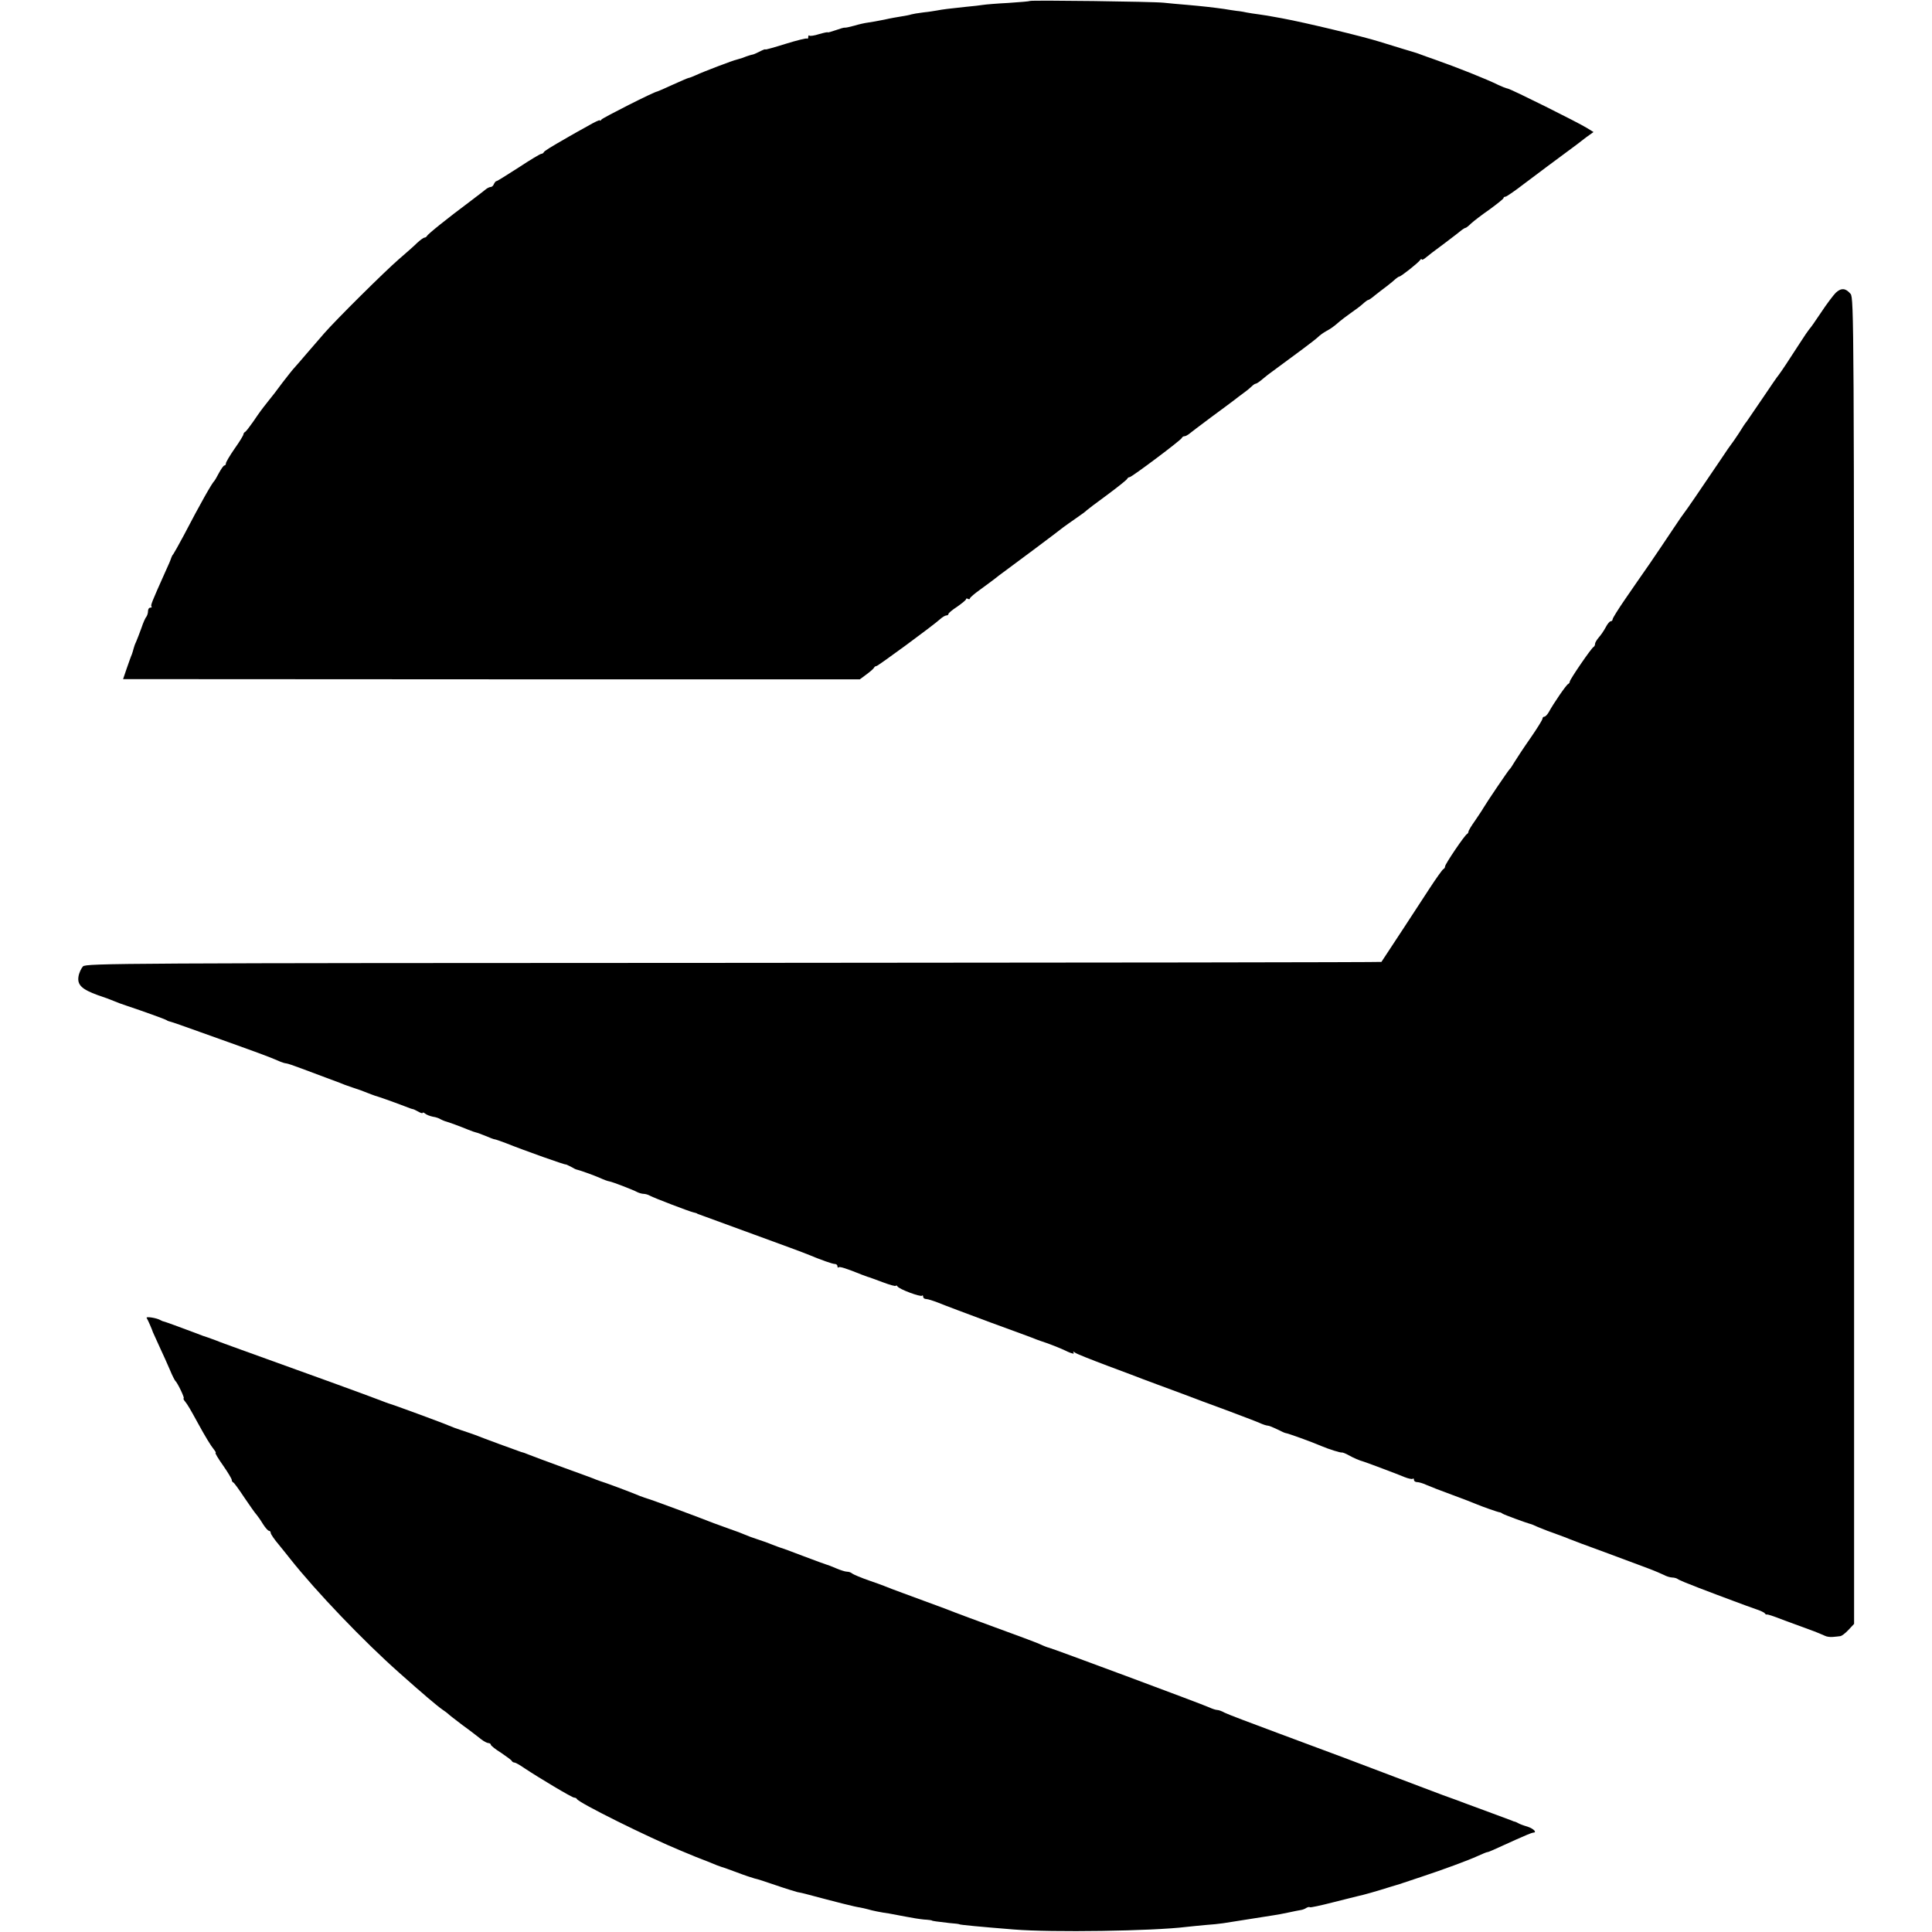
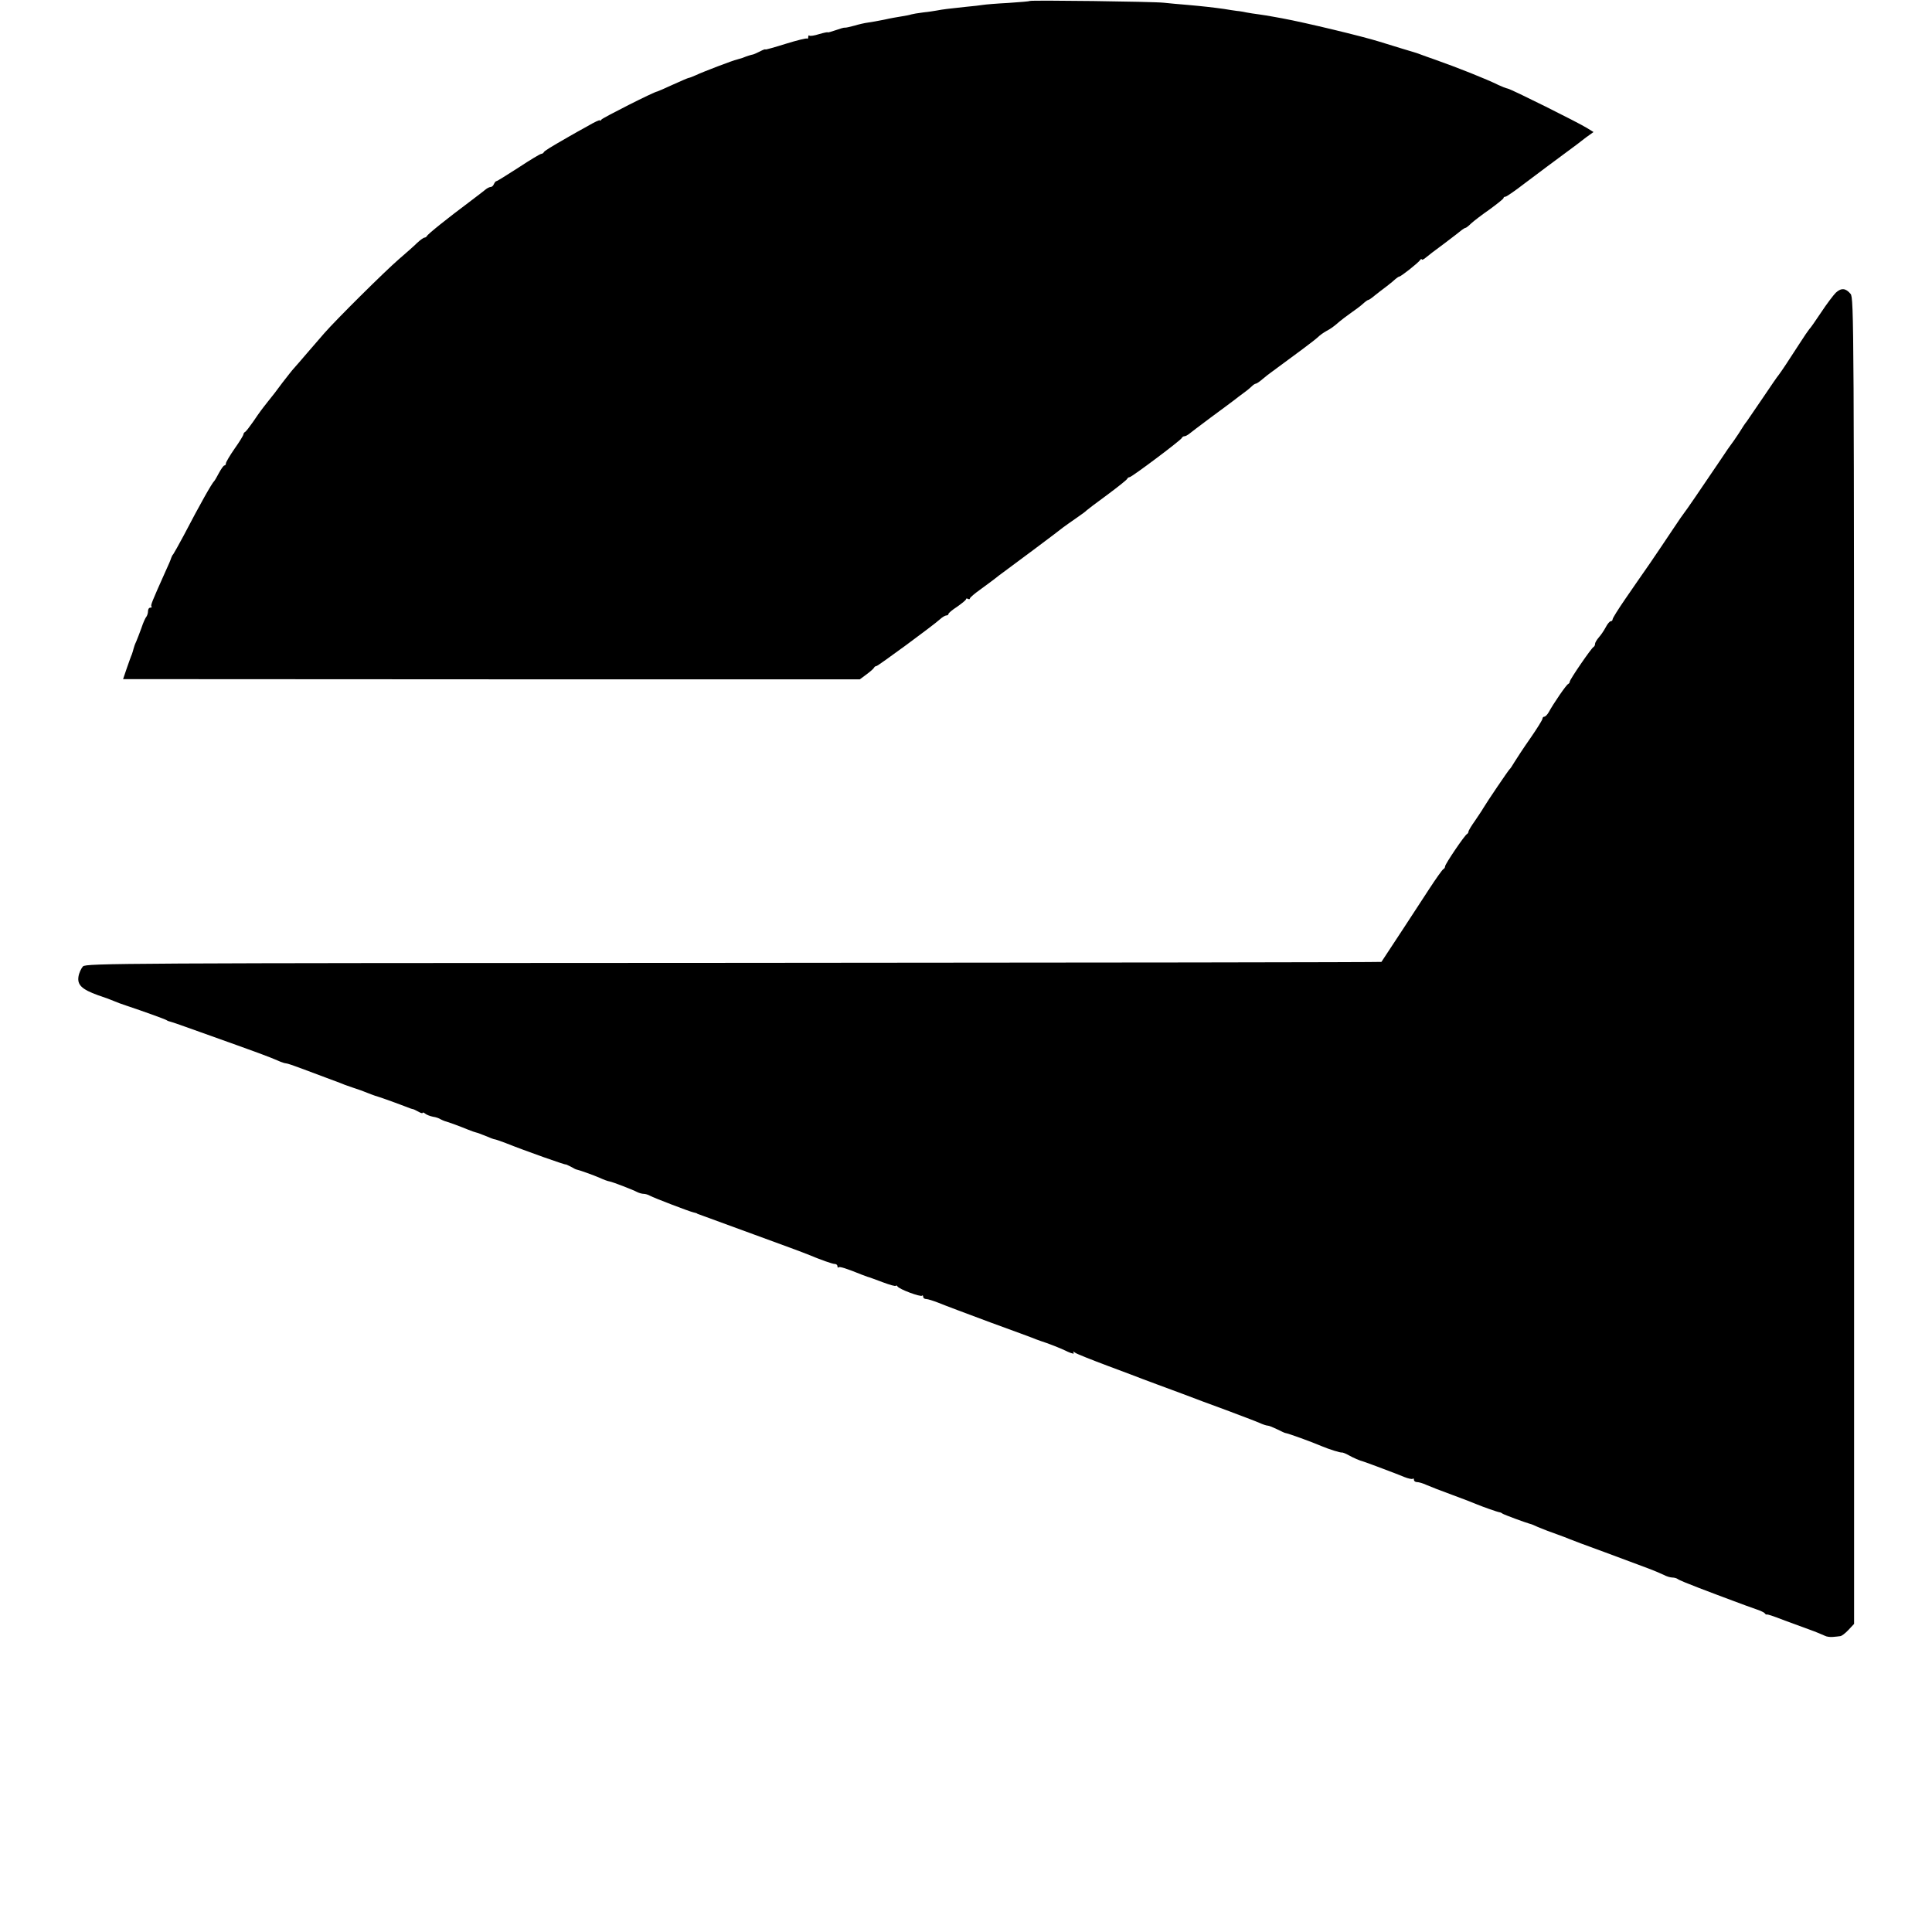
<svg xmlns="http://www.w3.org/2000/svg" version="1.0" width="992pt" height="992pt" viewBox="0 0 992 992" preserveAspectRatio="xMidYMid meet">
  <g transform="translate(0,992) scale(0.1,-0.1)" fill="#000000" stroke="none">
-     <path d="M5288 9915 c-2 -2 -51 -6 -110 -10 -59 -3 -118 -8 -130 -10 -13 -2 -52 -7 -88 -10 -85 -9 -120 -13 -150 -19 -14 -3 -46 -7 -71 -10 -26 -3 -53 -8 -60 -10 -8 -3 -30 -7 -49 -10 -19 -3 -60 -10 -90 -17 -30 -6 -68 -13 -84 -15 -16 -2 -47 -9 -70 -16 -22 -6 -44 -11 -48 -10 -4 1 -25 -5 -47 -13 -23 -8 -41 -13 -41 -11 0 2 -20 -2 -44 -9 -24 -8 -47 -11 -50 -8 -3 4 -6 0 -6 -7 0 -7 -3 -11 -6 -8 -3 3 -52 -9 -110 -27 -57 -18 -104 -31 -104 -29 0 3 -13 -2 -30 -11 -16 -8 -32 -15 -35 -15 -6 -1 -28 -7 -52 -17 -10 -3 -23 -7 -30 -9 -17 -3 -172 -62 -210 -80 -17 -8 -34 -14 -37 -14 -3 0 -40 -16 -82 -35 -41 -19 -78 -35 -80 -35 -13 0 -280 -135 -286 -144 -4 -6 -8 -8 -8 -4 0 4 -28 -9 -62 -29 -35 -19 -79 -44 -98 -55 -101 -58 -125 -73 -128 -80 -2 -4 -8 -8 -13 -8 -5 0 -57 -31 -116 -70 -59 -38 -110 -70 -114 -70 -4 0 -9 -7 -13 -15 -3 -8 -10 -15 -16 -15 -6 0 -16 -5 -23 -10 -7 -6 -46 -36 -87 -67 -110 -82 -215 -166 -218 -175 -2 -4 -8 -8 -12 -8 -5 0 -22 -12 -38 -27 -16 -16 -58 -53 -93 -83 -72 -62 -324 -312 -384 -381 -22 -25 -62 -72 -90 -104 -27 -32 -57 -66 -65 -75 -8 -8 -35 -43 -60 -75 -24 -33 -57 -76 -73 -95 -37 -47 -38 -48 -77 -105 -19 -27 -37 -51 -42 -53 -4 -2 -8 -8 -8 -12 0 -5 -20 -38 -45 -73 -25 -36 -45 -70 -45 -76 0 -6 -3 -11 -8 -11 -4 0 -16 -17 -27 -37 -11 -21 -22 -40 -25 -43 -12 -11 -72 -117 -157 -280 -25 -47 -49 -89 -53 -95 -5 -5 -9 -14 -11 -20 -1 -5 -15 -39 -32 -75 -67 -150 -75 -169 -69 -174 3 -3 0 -6 -6 -6 -7 0 -12 -8 -12 -18 0 -10 -4 -22 -8 -28 -5 -5 -17 -31 -26 -59 -10 -27 -22 -59 -27 -70 -6 -12 -11 -27 -13 -35 -2 -8 -6 -22 -9 -30 -4 -8 -15 -40 -26 -71 l-19 -56 1891 -1 1892 0 35 26 c19 14 37 30 38 34 2 4 7 8 12 8 8 0 291 208 326 240 12 11 27 20 33 20 6 0 11 3 11 8 0 4 20 21 45 37 24 17 45 34 45 38 0 5 5 5 10 2 6 -3 10 -2 10 2 0 5 25 26 56 48 30 22 64 47 74 55 10 8 29 23 42 32 43 31 293 218 308 231 9 6 38 28 65 46 28 19 52 37 55 41 3 3 50 39 105 79 55 41 102 78 103 83 2 4 7 8 12 8 11 0 264 190 268 201 2 5 8 9 13 9 6 0 15 5 22 10 7 6 57 44 112 85 55 40 109 81 120 89 11 9 34 26 50 38 17 12 36 28 43 35 7 7 16 13 20 13 4 0 19 10 34 23 14 12 37 30 50 39 119 87 217 160 234 176 11 11 31 25 44 32 24 13 37 22 69 50 9 8 35 27 57 43 22 15 50 36 62 47 12 11 24 20 28 20 3 0 18 10 33 23 15 12 42 33 61 47 18 14 39 31 46 38 7 6 16 12 19 12 8 0 97 70 107 85 4 6 8 7 8 3 0 -4 8 -1 18 7 9 8 53 42 97 74 44 33 85 65 92 71 7 5 15 10 18 10 3 0 16 10 29 23 13 12 56 45 95 72 38 28 70 53 71 58 0 4 4 7 10 7 5 0 49 30 98 68 49 37 101 76 116 87 26 19 128 95 151 112 6 5 27 21 48 37 l39 28 -34 21 c-47 29 -386 198 -406 202 -10 2 -30 10 -47 18 -65 32 -211 90 -330 132 -27 9 -59 21 -70 25 -11 5 -54 18 -95 30 -41 13 -94 29 -117 36 -86 27 -376 97 -500 120 -13 2 -35 6 -50 9 -16 3 -46 8 -68 11 -22 3 -51 7 -65 10 -14 3 -36 7 -50 8 -14 2 -43 6 -65 10 -57 8 -110 14 -190 21 -38 3 -92 8 -120 11 -55 6 -681 14 -687 9z" />
+     <path d="M5288 9915 c-2 -2 -51 -6 -110 -10 -59 -3 -118 -8 -130 -10 -13 -2 -52 -7 -88 -10 -85 -9 -120 -13 -150 -19 -14 -3 -46 -7 -71 -10 -26 -3 -53 -8 -60 -10 -8 -3 -30 -7 -49 -10 -19 -3 -60 -10 -90 -17 -30 -6 -68 -13 -84 -15 -16 -2 -47 -9 -70 -16 -22 -6 -44 -11 -48 -10 -4 1 -25 -5 -47 -13 -23 -8 -41 -13 -41 -11 0 2 -20 -2 -44 -9 -24 -8 -47 -11 -50 -8 -3 4 -6 0 -6 -7 0 -7 -3 -11 -6 -8 -3 3 -52 -9 -110 -27 -57 -18 -104 -31 -104 -29 0 3 -13 -2 -30 -11 -16 -8 -32 -15 -35 -15 -6 -1 -28 -7 -52 -17 -10 -3 -23 -7 -30 -9 -17 -3 -172 -62 -210 -80 -17 -8 -34 -14 -37 -14 -3 0 -40 -16 -82 -35 -41 -19 -78 -35 -80 -35 -13 0 -280 -135 -286 -144 -4 -6 -8 -8 -8 -4 0 4 -28 -9 -62 -29 -35 -19 -79 -44 -98 -55 -101 -58 -125 -73 -128 -80 -2 -4 -8 -8 -13 -8 -5 0 -57 -31 -116 -70 -59 -38 -110 -70 -114 -70 -4 0 -9 -7 -13 -15 -3 -8 -10 -15 -16 -15 -6 0 -16 -5 -23 -10 -7 -6 -46 -36 -87 -67 -110 -82 -215 -166 -218 -175 -2 -4 -8 -8 -12 -8 -5 0 -22 -12 -38 -27 -16 -16 -58 -53 -93 -83 -72 -62 -324 -312 -384 -381 -22 -25 -62 -72 -90 -104 -27 -32 -57 -66 -65 -75 -8 -8 -35 -43 -60 -75 -24 -33 -57 -76 -73 -95 -37 -47 -38 -48 -77 -105 -19 -27 -37 -51 -42 -53 -4 -2 -8 -8 -8 -12 0 -5 -20 -38 -45 -73 -25 -36 -45 -70 -45 -76 0 -6 -3 -11 -8 -11 -4 0 -16 -17 -27 -37 -11 -21 -22 -40 -25 -43 -12 -11 -72 -117 -157 -280 -25 -47 -49 -89 -53 -95 -5 -5 -9 -14 -11 -20 -1 -5 -15 -39 -32 -75 -67 -150 -75 -169 -69 -174 3 -3 0 -6 -6 -6 -7 0 -12 -8 -12 -18 0 -10 -4 -22 -8 -28 -5 -5 -17 -31 -26 -59 -10 -27 -22 -59 -27 -70 -6 -12 -11 -27 -13 -35 -2 -8 -6 -22 -9 -30 -4 -8 -15 -40 -26 -71 l-19 -56 1891 -1 1892 0 35 26 c19 14 37 30 38 34 2 4 7 8 12 8 8 0 291 208 326 240 12 11 27 20 33 20 6 0 11 3 11 8 0 4 20 21 45 37 24 17 45 34 45 38 0 5 5 5 10 2 6 -3 10 -2 10 2 0 5 25 26 56 48 30 22 64 47 74 55 10 8 29 23 42 32 43 31 293 218 308 231 9 6 38 28 65 46 28 19 52 37 55 41 3 3 50 39 105 79 55 41 102 78 103 83 2 4 7 8 12 8 11 0 264 190 268 201 2 5 8 9 13 9 6 0 15 5 22 10 7 6 57 44 112 85 55 40 109 81 120 89 11 9 34 26 50 38 17 12 36 28 43 35 7 7 16 13 20 13 4 0 19 10 34 23 14 12 37 30 50 39 119 87 217 160 234 176 11 11 31 25 44 32 24 13 37 22 69 50 9 8 35 27 57 43 22 15 50 36 62 47 12 11 24 20 28 20 3 0 18 10 33 23 15 12 42 33 61 47 18 14 39 31 46 38 7 6 16 12 19 12 8 0 97 70 107 85 4 6 8 7 8 3 0 -4 8 -1 18 7 9 8 53 42 97 74 44 33 85 65 92 71 7 5 15 10 18 10 3 0 16 10 29 23 13 12 56 45 95 72 38 28 70 53 71 58 0 4 4 7 10 7 5 0 49 30 98 68 49 37 101 76 116 87 26 19 128 95 151 112 6 5 27 21 48 37 l39 28 -34 21 c-47 29 -386 198 -406 202 -10 2 -30 10 -47 18 -65 32 -211 90 -330 132 -27 9 -59 21 -70 25 -11 5 -54 18 -95 30 -41 13 -94 29 -117 36 -86 27 -376 97 -500 120 -13 2 -35 6 -50 9 -16 3 -46 8 -68 11 -22 3 -51 7 -65 10 -14 3 -36 7 -50 8 -14 2 -43 6 -65 10 -57 8 -110 14 -190 21 -38 3 -92 8 -120 11 -55 6 -681 14 -687 9" />
    <path d="M9426 8417 c-12 -12 -47 -58 -76 -102 -29 -44 -56 -82 -60 -85 -3 -3 -28 -39 -54 -80 -50 -78 -90 -138 -103 -155 -5 -5 -42 -59 -83 -120 -41 -60 -78 -114 -82 -120 -5 -5 -23 -32 -40 -60 -18 -27 -35 -52 -38 -55 -3 -3 -28 -39 -55 -80 -108 -160 -180 -265 -185 -270 -3 -3 -31 -43 -62 -90 -31 -47 -84 -125 -118 -175 -35 -49 -91 -132 -126 -182 -35 -51 -64 -97 -64 -103 0 -5 -4 -10 -10 -10 -5 0 -17 -14 -26 -32 -9 -17 -25 -40 -35 -51 -10 -12 -19 -26 -19 -33 0 -7 -4 -14 -8 -16 -10 -4 -122 -167 -122 -178 0 -5 -4 -10 -8 -12 -9 -3 -75 -99 -100 -145 -7 -12 -17 -23 -23 -23 -5 0 -9 -5 -9 -10 0 -6 -28 -51 -62 -100 -35 -50 -71 -105 -82 -123 -10 -17 -21 -34 -25 -37 -6 -5 -116 -167 -136 -201 -5 -10 -25 -38 -42 -64 -18 -25 -33 -50 -33 -55 0 -4 -3 -10 -7 -12 -12 -5 -113 -155 -113 -166 0 -6 -4 -12 -8 -14 -5 -1 -38 -48 -74 -103 -48 -74 -218 -334 -245 -374 -1 -2 -1498 -4 -3326 -5 -3143 -1 -3324 -2 -3341 -18 -9 -10 -20 -33 -23 -52 -7 -43 17 -66 100 -96 34 -11 71 -25 82 -30 11 -5 40 -16 65 -24 84 -28 195 -68 205 -74 5 -4 15 -7 20 -8 6 -1 75 -25 155 -54 314 -112 343 -123 397 -146 17 -8 36 -14 42 -14 6 0 41 -12 78 -26 38 -14 93 -35 123 -46 30 -11 64 -24 75 -28 11 -5 40 -16 65 -24 25 -8 59 -20 75 -27 17 -7 35 -13 40 -15 21 -6 84 -28 155 -55 19 -8 37 -14 40 -14 3 0 15 -6 28 -13 12 -7 22 -10 22 -6 0 3 6 2 13 -4 7 -6 25 -13 40 -16 15 -2 32 -8 39 -13 7 -4 18 -8 23 -10 14 -3 84 -29 120 -44 17 -7 35 -13 40 -14 6 -1 27 -9 49 -18 21 -9 42 -17 46 -17 4 0 29 -9 56 -19 100 -40 309 -114 309 -110 0 1 11 -4 25 -11 14 -8 27 -15 30 -15 12 -2 88 -29 120 -43 19 -9 41 -17 49 -18 17 -3 121 -43 143 -55 10 -5 25 -9 33 -9 8 0 23 -4 33 -10 20 -11 200 -80 222 -85 8 -2 16 -4 18 -5 1 -2 5 -3 10 -5 4 -1 14 -5 22 -8 8 -3 128 -47 265 -97 138 -50 259 -95 270 -100 75 -31 130 -50 141 -50 8 0 14 -5 14 -12 0 -6 3 -9 6 -5 5 5 40 -6 119 -38 11 -4 25 -9 30 -11 6 -1 40 -14 78 -28 37 -14 67 -22 67 -18 0 4 4 2 8 -3 9 -15 118 -55 126 -48 3 4 6 1 6 -5 0 -7 7 -12 16 -12 8 0 36 -9 62 -19 26 -11 146 -56 267 -101 121 -44 227 -83 235 -87 8 -3 20 -7 25 -9 32 -10 103 -37 136 -54 22 -10 36 -13 32 -7 -5 9 -3 9 8 1 8 -6 84 -36 169 -68 85 -32 164 -61 175 -66 11 -4 45 -17 75 -28 30 -11 91 -34 135 -50 44 -17 143 -54 220 -82 77 -29 154 -58 172 -66 17 -8 36 -14 42 -14 7 0 28 -9 49 -19 20 -10 39 -19 42 -19 12 -1 134 -45 185 -67 40 -17 99 -35 105 -33 3 1 19 -5 35 -14 27 -15 52 -26 80 -34 24 -8 173 -64 206 -78 20 -8 39 -12 43 -9 3 4 6 1 6 -5 0 -7 7 -12 16 -12 9 0 30 -6 47 -14 18 -8 77 -31 132 -51 55 -20 114 -43 130 -50 29 -12 105 -39 115 -40 3 0 10 -3 15 -7 9 -6 118 -46 140 -52 6 -1 24 -8 40 -16 39 -16 62 -25 105 -40 19 -7 44 -16 55 -21 11 -5 94 -36 185 -69 91 -34 190 -71 220 -82 30 -11 67 -27 82 -34 14 -8 35 -14 45 -14 10 0 23 -4 28 -8 6 -5 55 -25 110 -46 55 -21 134 -51 175 -66 41 -16 93 -34 115 -42 22 -7 43 -17 46 -21 3 -5 8 -8 10 -7 5 2 26 -5 94 -31 28 -10 82 -30 120 -44 39 -14 77 -30 85 -34 9 -5 27 -7 40 -6 14 1 31 3 38 4 8 0 27 15 43 32 l29 31 0 3403 c0 3293 -1 3404 -18 3426 -25 30 -48 32 -76 6z" />
-     <path d="M753 3153 c6 -9 29 -62 32 -73 1 -3 16 -36 34 -75 18 -38 42 -92 54 -120 11 -27 24 -52 27 -55 11 -9 50 -90 43 -90 -3 0 0 -8 8 -17 14 -18 25 -37 64 -108 38 -70 68 -119 83 -137 8 -10 12 -18 9 -18 -4 0 13 -29 38 -64 25 -36 45 -69 45 -75 0 -5 3 -11 8 -13 4 -1 30 -37 57 -78 28 -41 55 -80 62 -87 6 -7 21 -28 33 -48 12 -19 26 -35 31 -35 5 0 9 -5 9 -11 0 -6 19 -34 43 -62 23 -29 49 -60 57 -71 133 -168 377 -423 561 -586 119 -106 193 -169 222 -189 12 -8 24 -17 27 -20 3 -4 37 -30 75 -59 39 -28 81 -61 95 -72 14 -11 31 -20 38 -20 6 0 12 -4 12 -8 0 -5 24 -24 53 -42 28 -19 54 -38 55 -42 2 -4 8 -8 14 -8 5 0 28 -13 51 -29 72 -48 244 -151 255 -151 6 0 12 -3 14 -7 8 -19 367 -197 535 -266 74 -31 97 -40 103 -42 6 -2 59 -23 80 -32 8 -3 20 -7 25 -9 6 -1 41 -14 79 -28 39 -15 79 -28 90 -31 12 -2 61 -18 110 -35 49 -17 99 -32 110 -35 12 -2 30 -6 41 -9 165 -44 256 -67 280 -70 11 -2 29 -6 40 -9 23 -7 66 -16 110 -22 17 -3 55 -10 85 -16 30 -6 73 -13 95 -15 22 -1 40 -4 40 -5 0 -2 28 -6 90 -13 28 -2 50 -5 50 -6 0 -3 106 -13 280 -27 194 -16 715 -8 885 13 25 3 70 7 100 10 30 2 71 6 90 9 176 28 239 38 260 41 14 2 48 8 75 14 28 6 57 12 65 13 8 1 21 6 28 11 7 4 15 6 18 3 3 -2 55 9 117 25 62 16 121 30 132 33 21 4 89 23 168 48 26 8 49 15 50 15 1 1 9 3 17 6 8 3 49 16 90 30 109 36 239 84 287 106 24 11 46 20 49 20 6 0 25 8 147 64 44 20 83 36 88 36 23 0 5 20 -28 31 -21 6 -42 14 -48 18 -5 3 -12 6 -15 7 -3 0 -12 3 -20 7 -8 3 -71 26 -140 52 -69 25 -132 49 -140 52 -8 3 -19 7 -25 9 -5 1 -71 26 -145 54 -366 139 -480 182 -745 280 -137 51 -262 98 -277 106 -14 8 -31 14 -38 14 -7 0 -26 6 -43 14 -40 18 -814 306 -822 306 -3 0 -25 8 -48 19 -23 10 -125 48 -227 85 -102 37 -194 72 -205 76 -11 5 -83 32 -160 60 -77 28 -151 56 -165 61 -14 6 -63 25 -110 41 -47 16 -89 34 -95 39 -5 5 -17 9 -26 9 -9 0 -34 8 -55 17 -22 9 -43 18 -49 19 -5 1 -59 21 -120 44 -60 23 -114 43 -120 44 -5 2 -23 8 -40 15 -16 7 -50 19 -75 27 -25 8 -54 19 -65 24 -11 5 -47 19 -80 30 -33 12 -69 25 -80 29 -70 28 -326 123 -340 126 -5 1 -23 8 -40 14 -39 17 -187 72 -200 75 -5 2 -17 6 -25 9 -8 4 -82 31 -165 61 -82 30 -163 60 -180 67 -16 7 -34 13 -40 14 -13 4 -201 73 -235 87 -14 5 -45 16 -70 24 -25 8 -54 19 -65 24 -21 10 -292 110 -310 114 -5 2 -23 8 -40 15 -67 26 -364 134 -715 260 -63 23 -122 44 -130 48 -8 3 -18 7 -22 8 -5 2 -10 4 -13 5 -3 1 -8 3 -12 4 -5 1 -33 11 -63 23 -74 28 -154 57 -160 58 -3 0 -9 3 -15 6 -19 12 -78 21 -72 12z" />
  </g>
</svg>